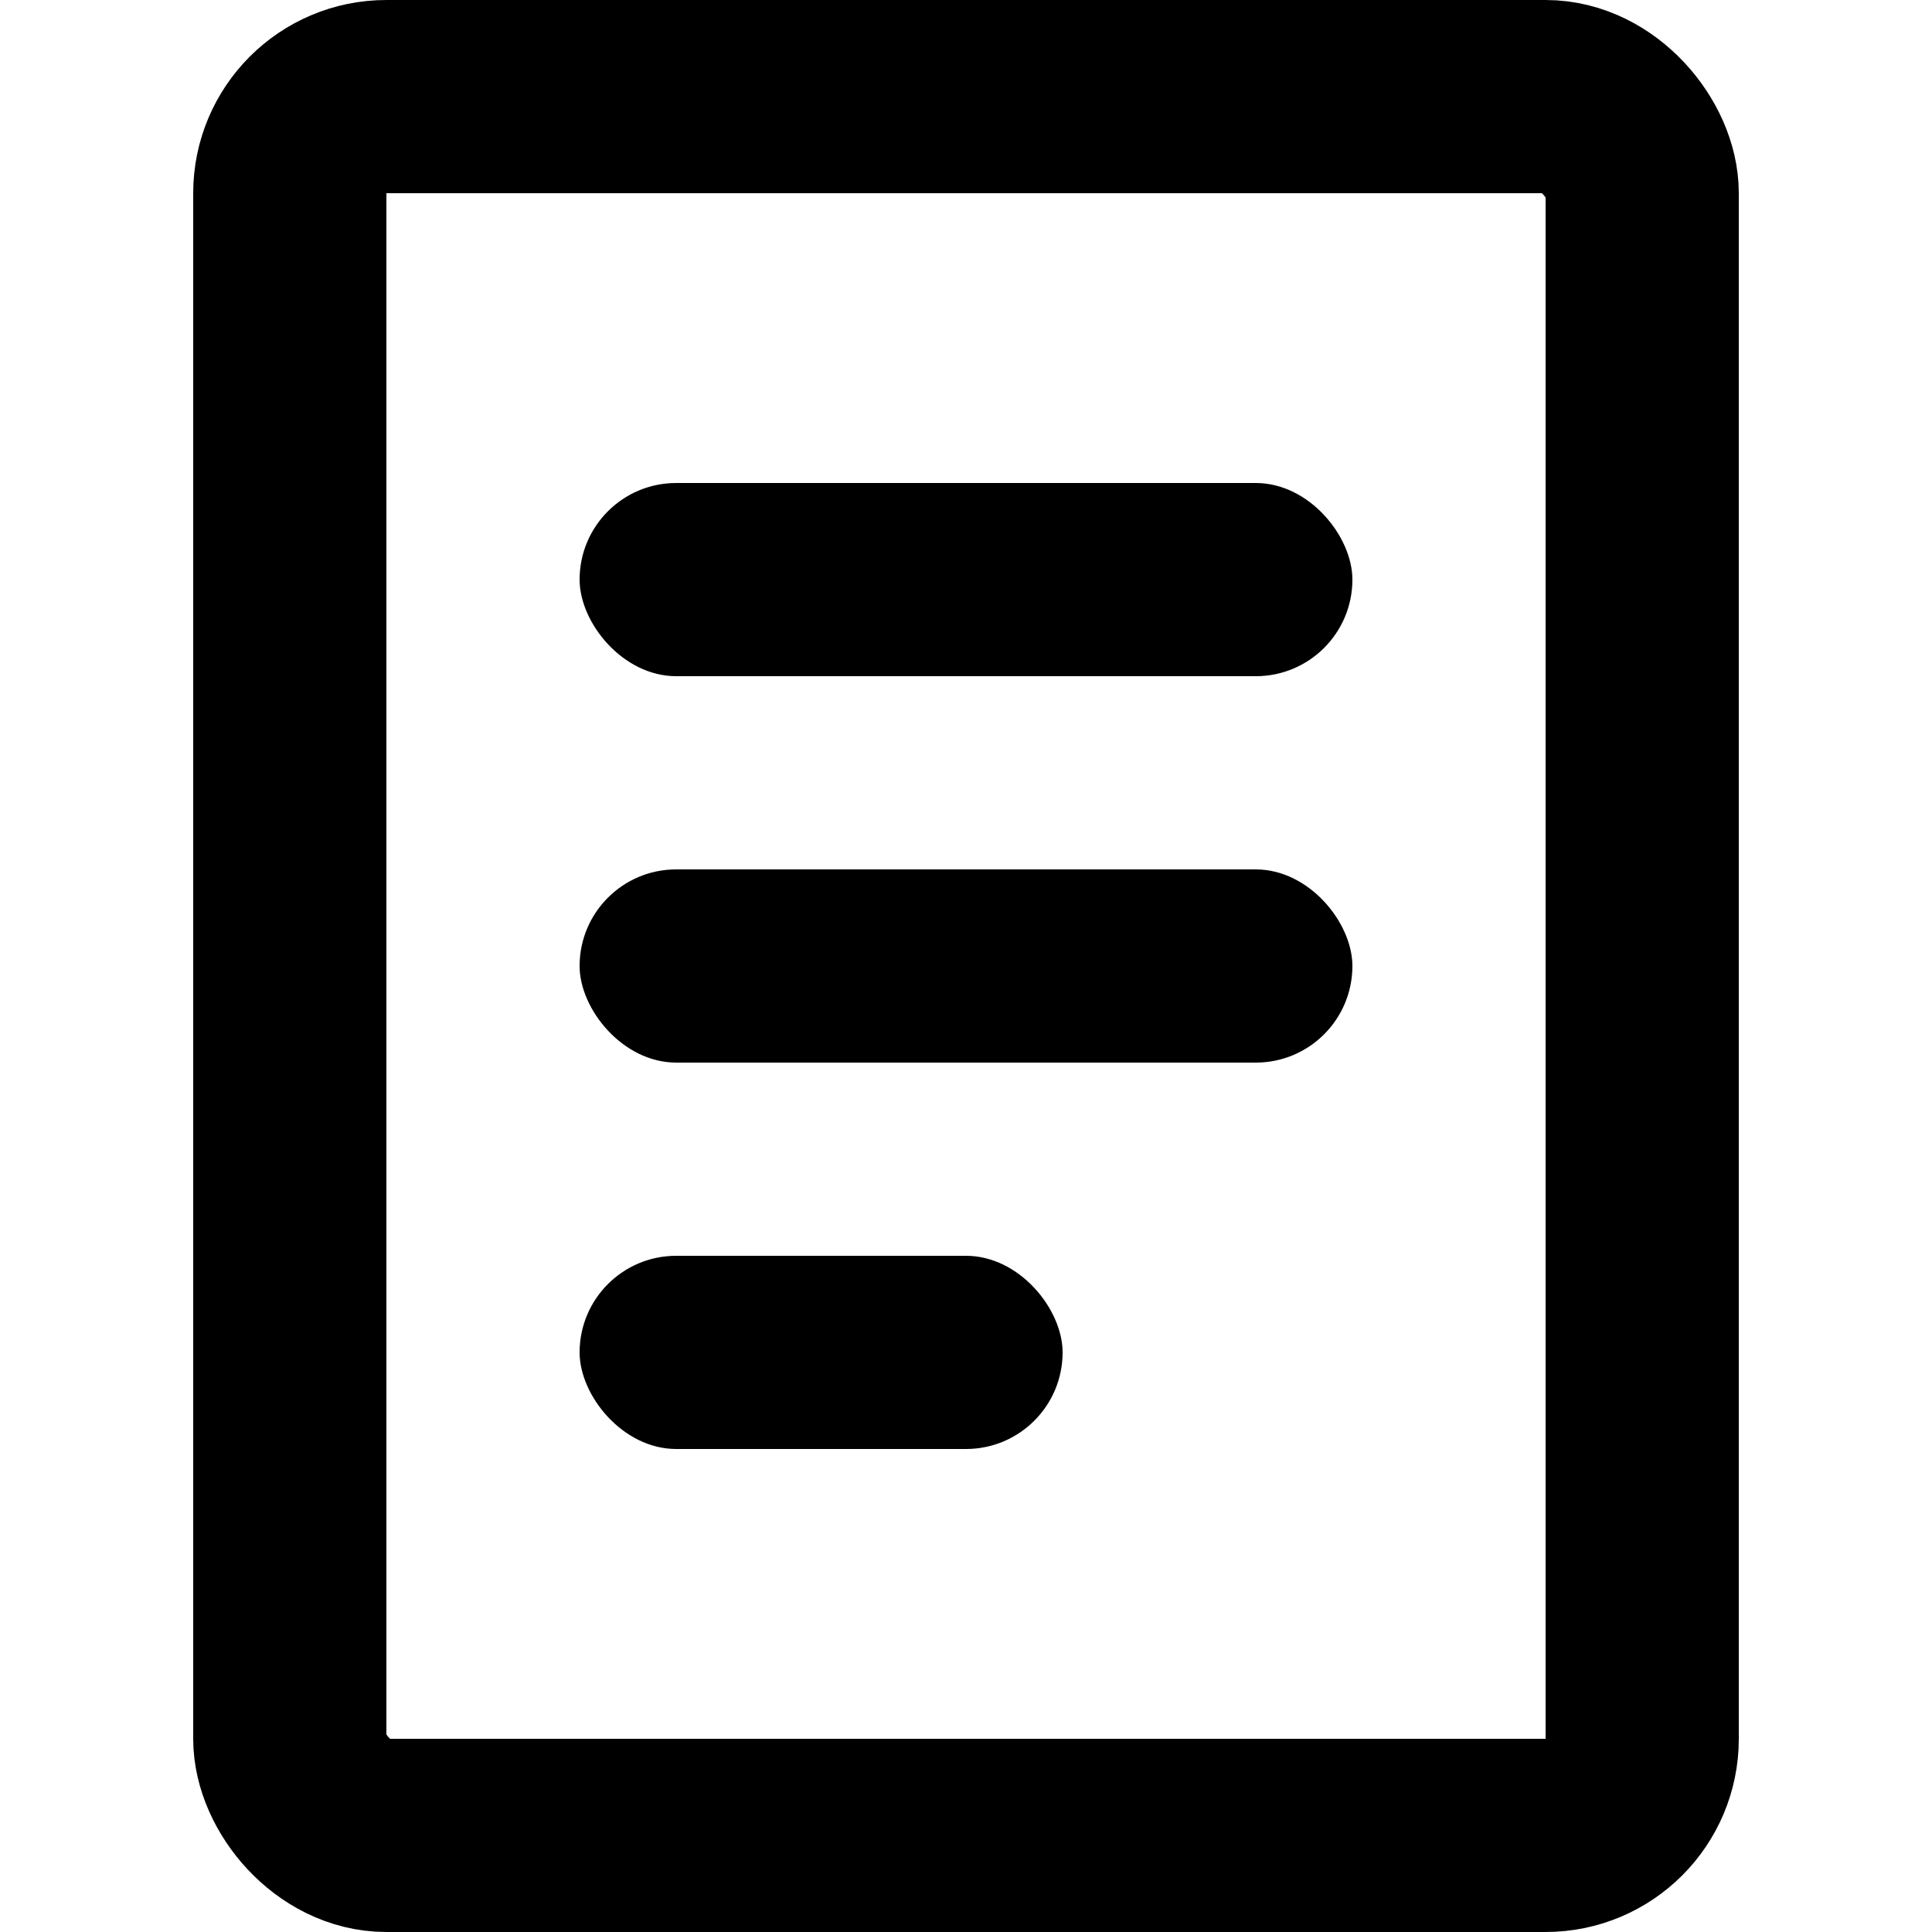
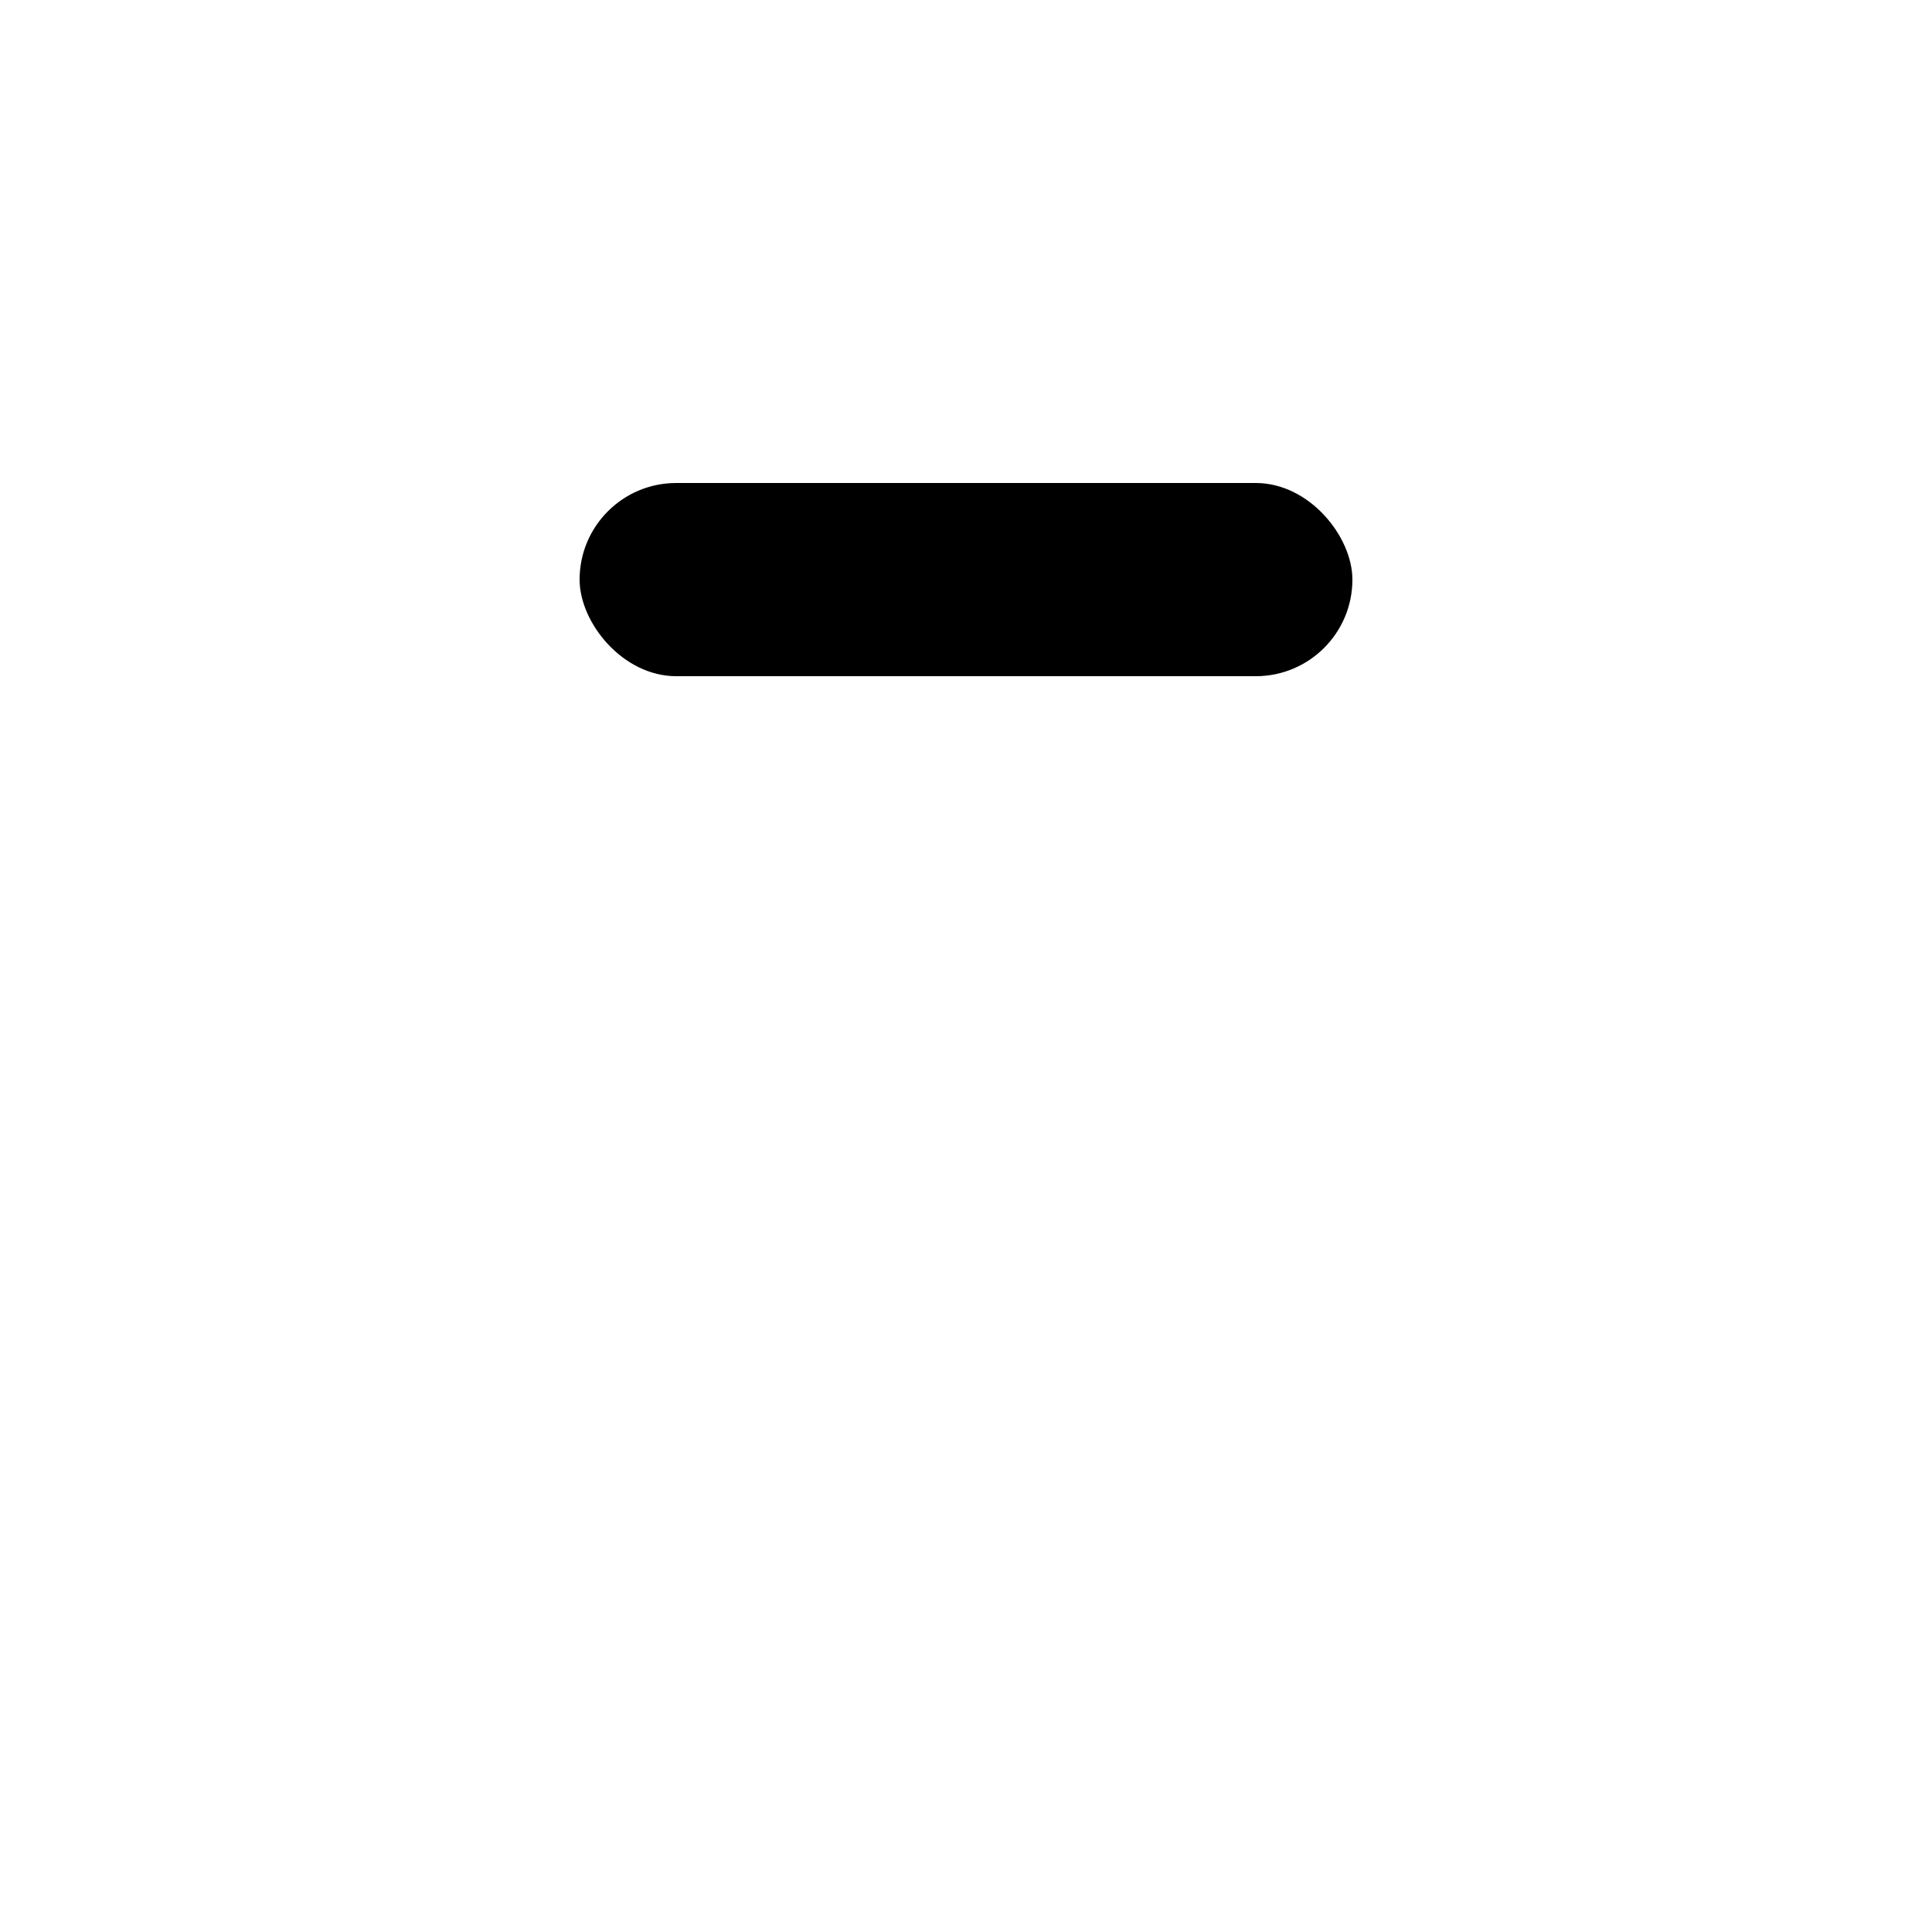
<svg xmlns="http://www.w3.org/2000/svg" width="20" height="20" viewBox="0 0 20 20">
  <g fill="none" fill-rule="evenodd">
-     <rect width="14" height="18" x="3" y="1" stroke="currentColor" stroke-width="2" rx="1" />
    <g fill="currentColor" class="icon-semiTransparent" transform="translate(6 5)">
-       <rect width="5" height="2" y="8" rx="1" />
-       <rect width="8" height="2" y="4" rx="1" />
      <rect width="8" height="2" rx="1" />
    </g>
  </g>
</svg>